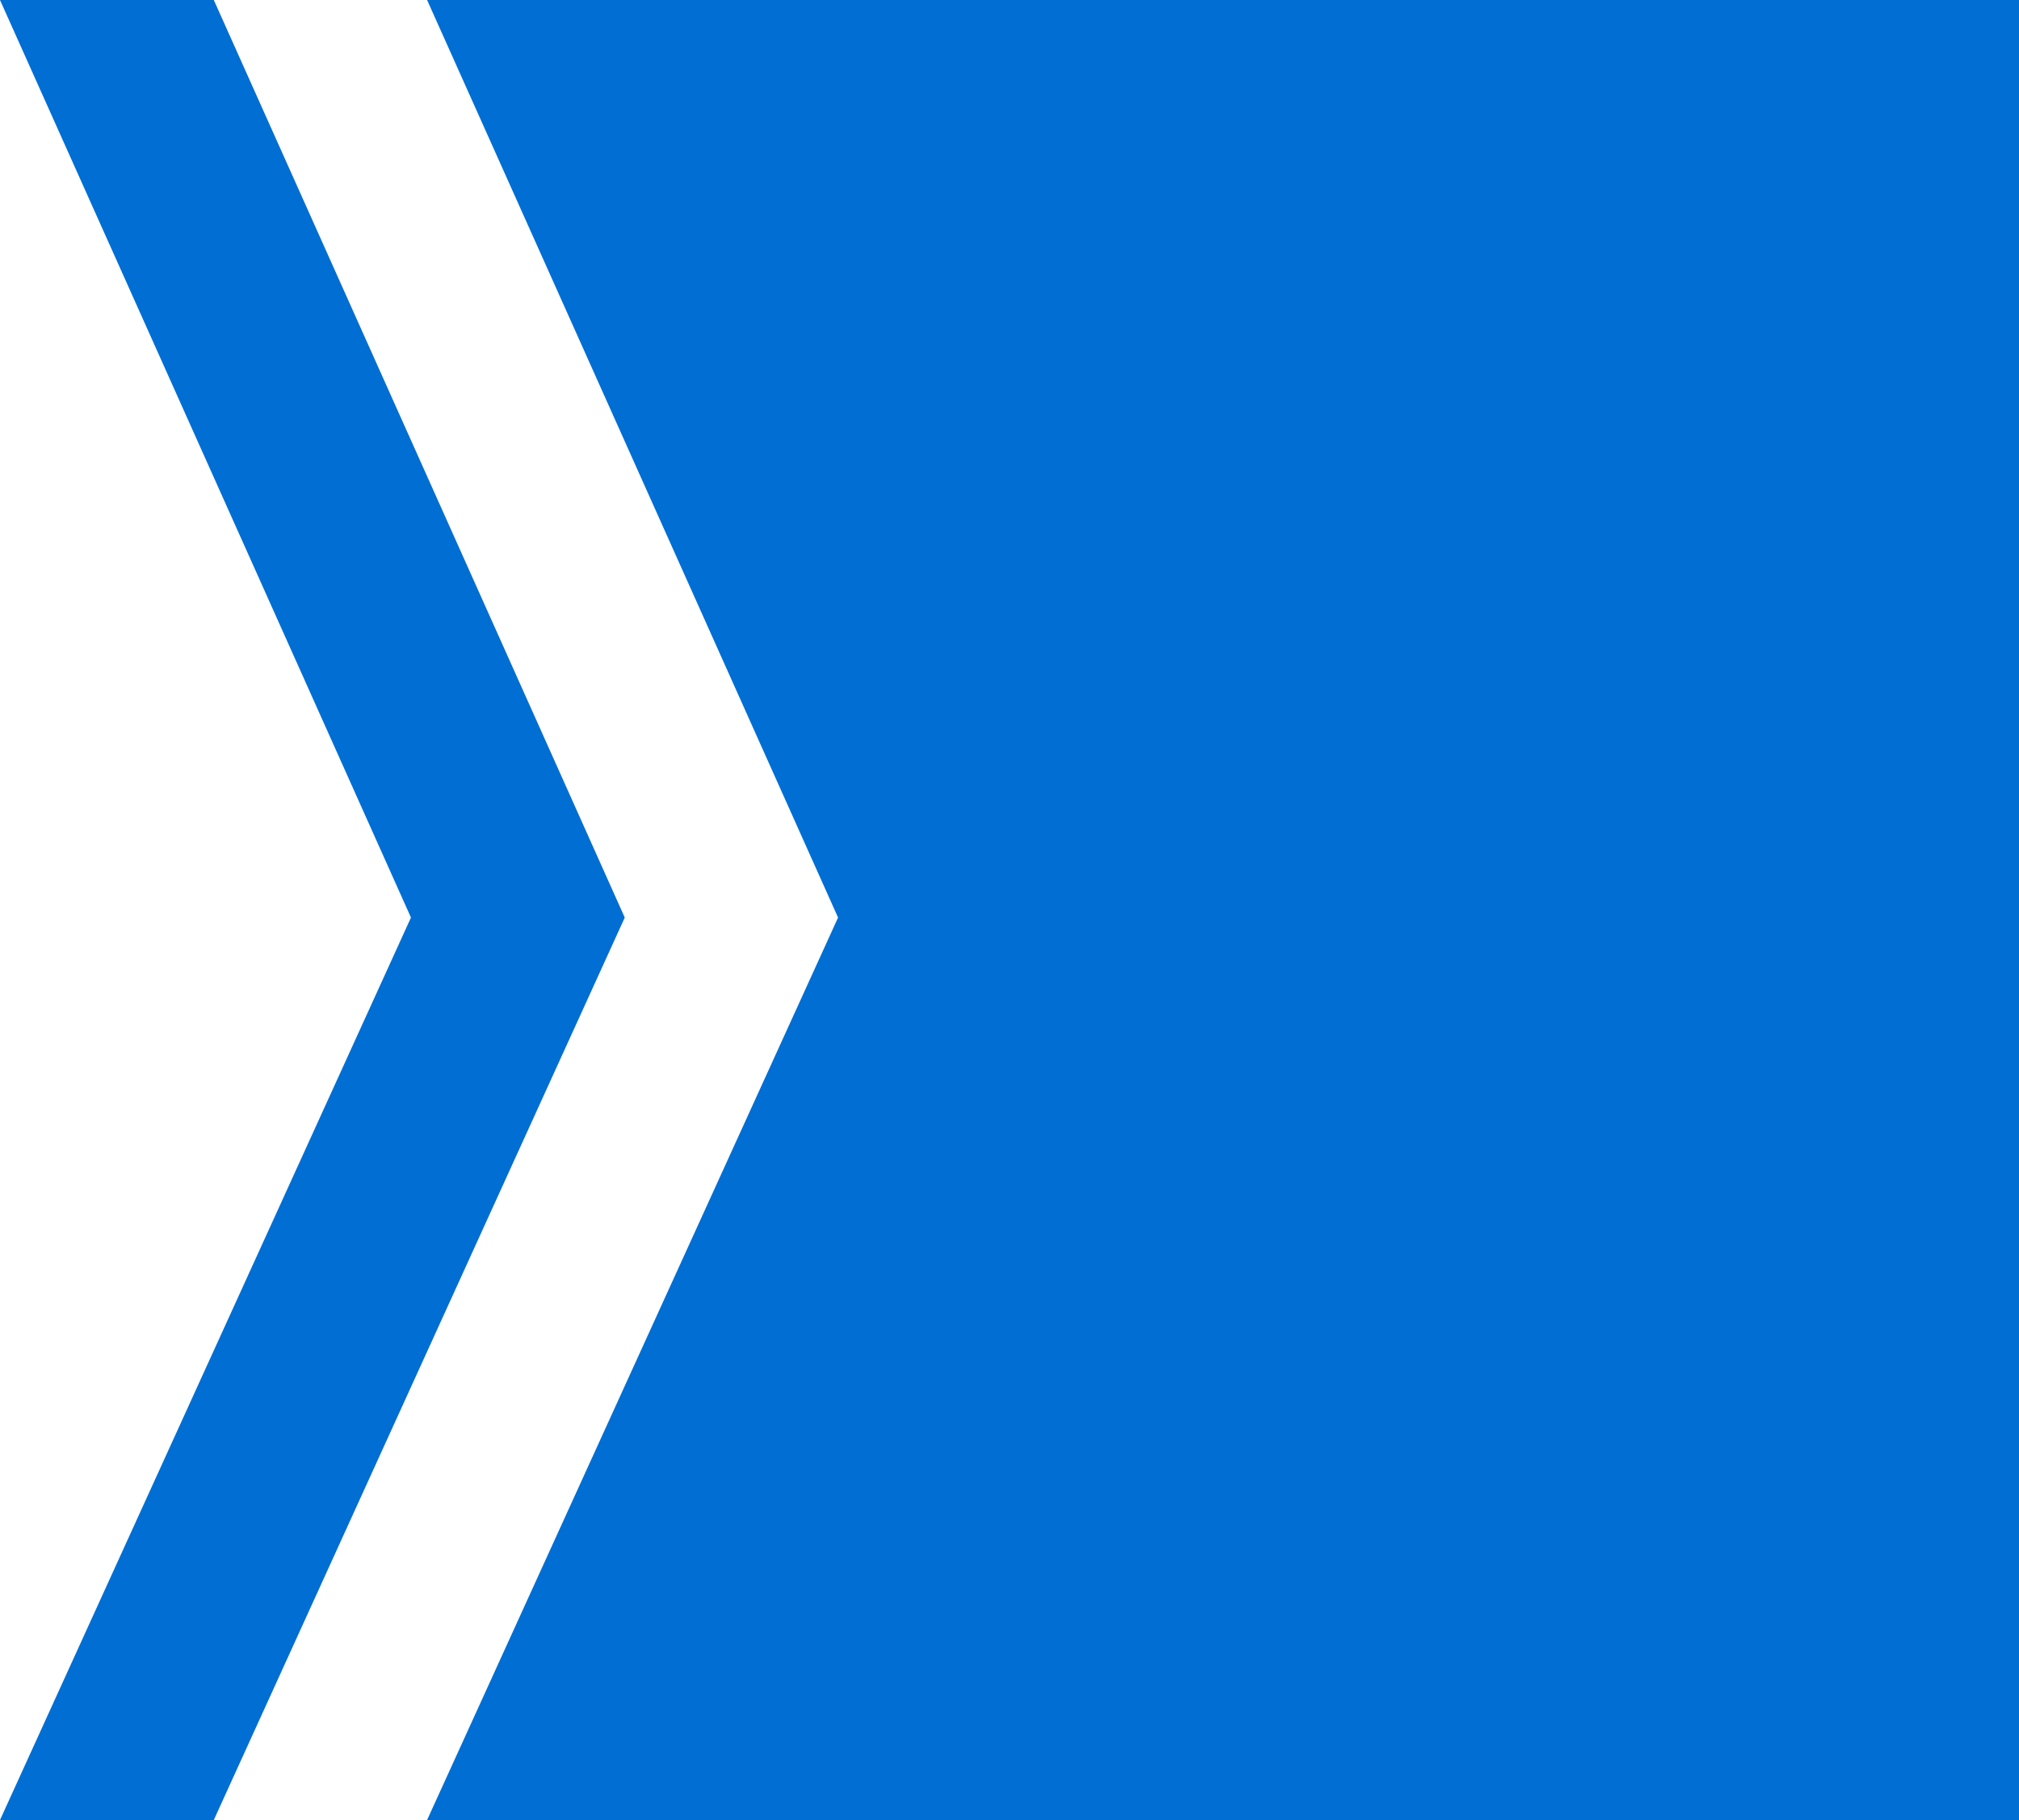
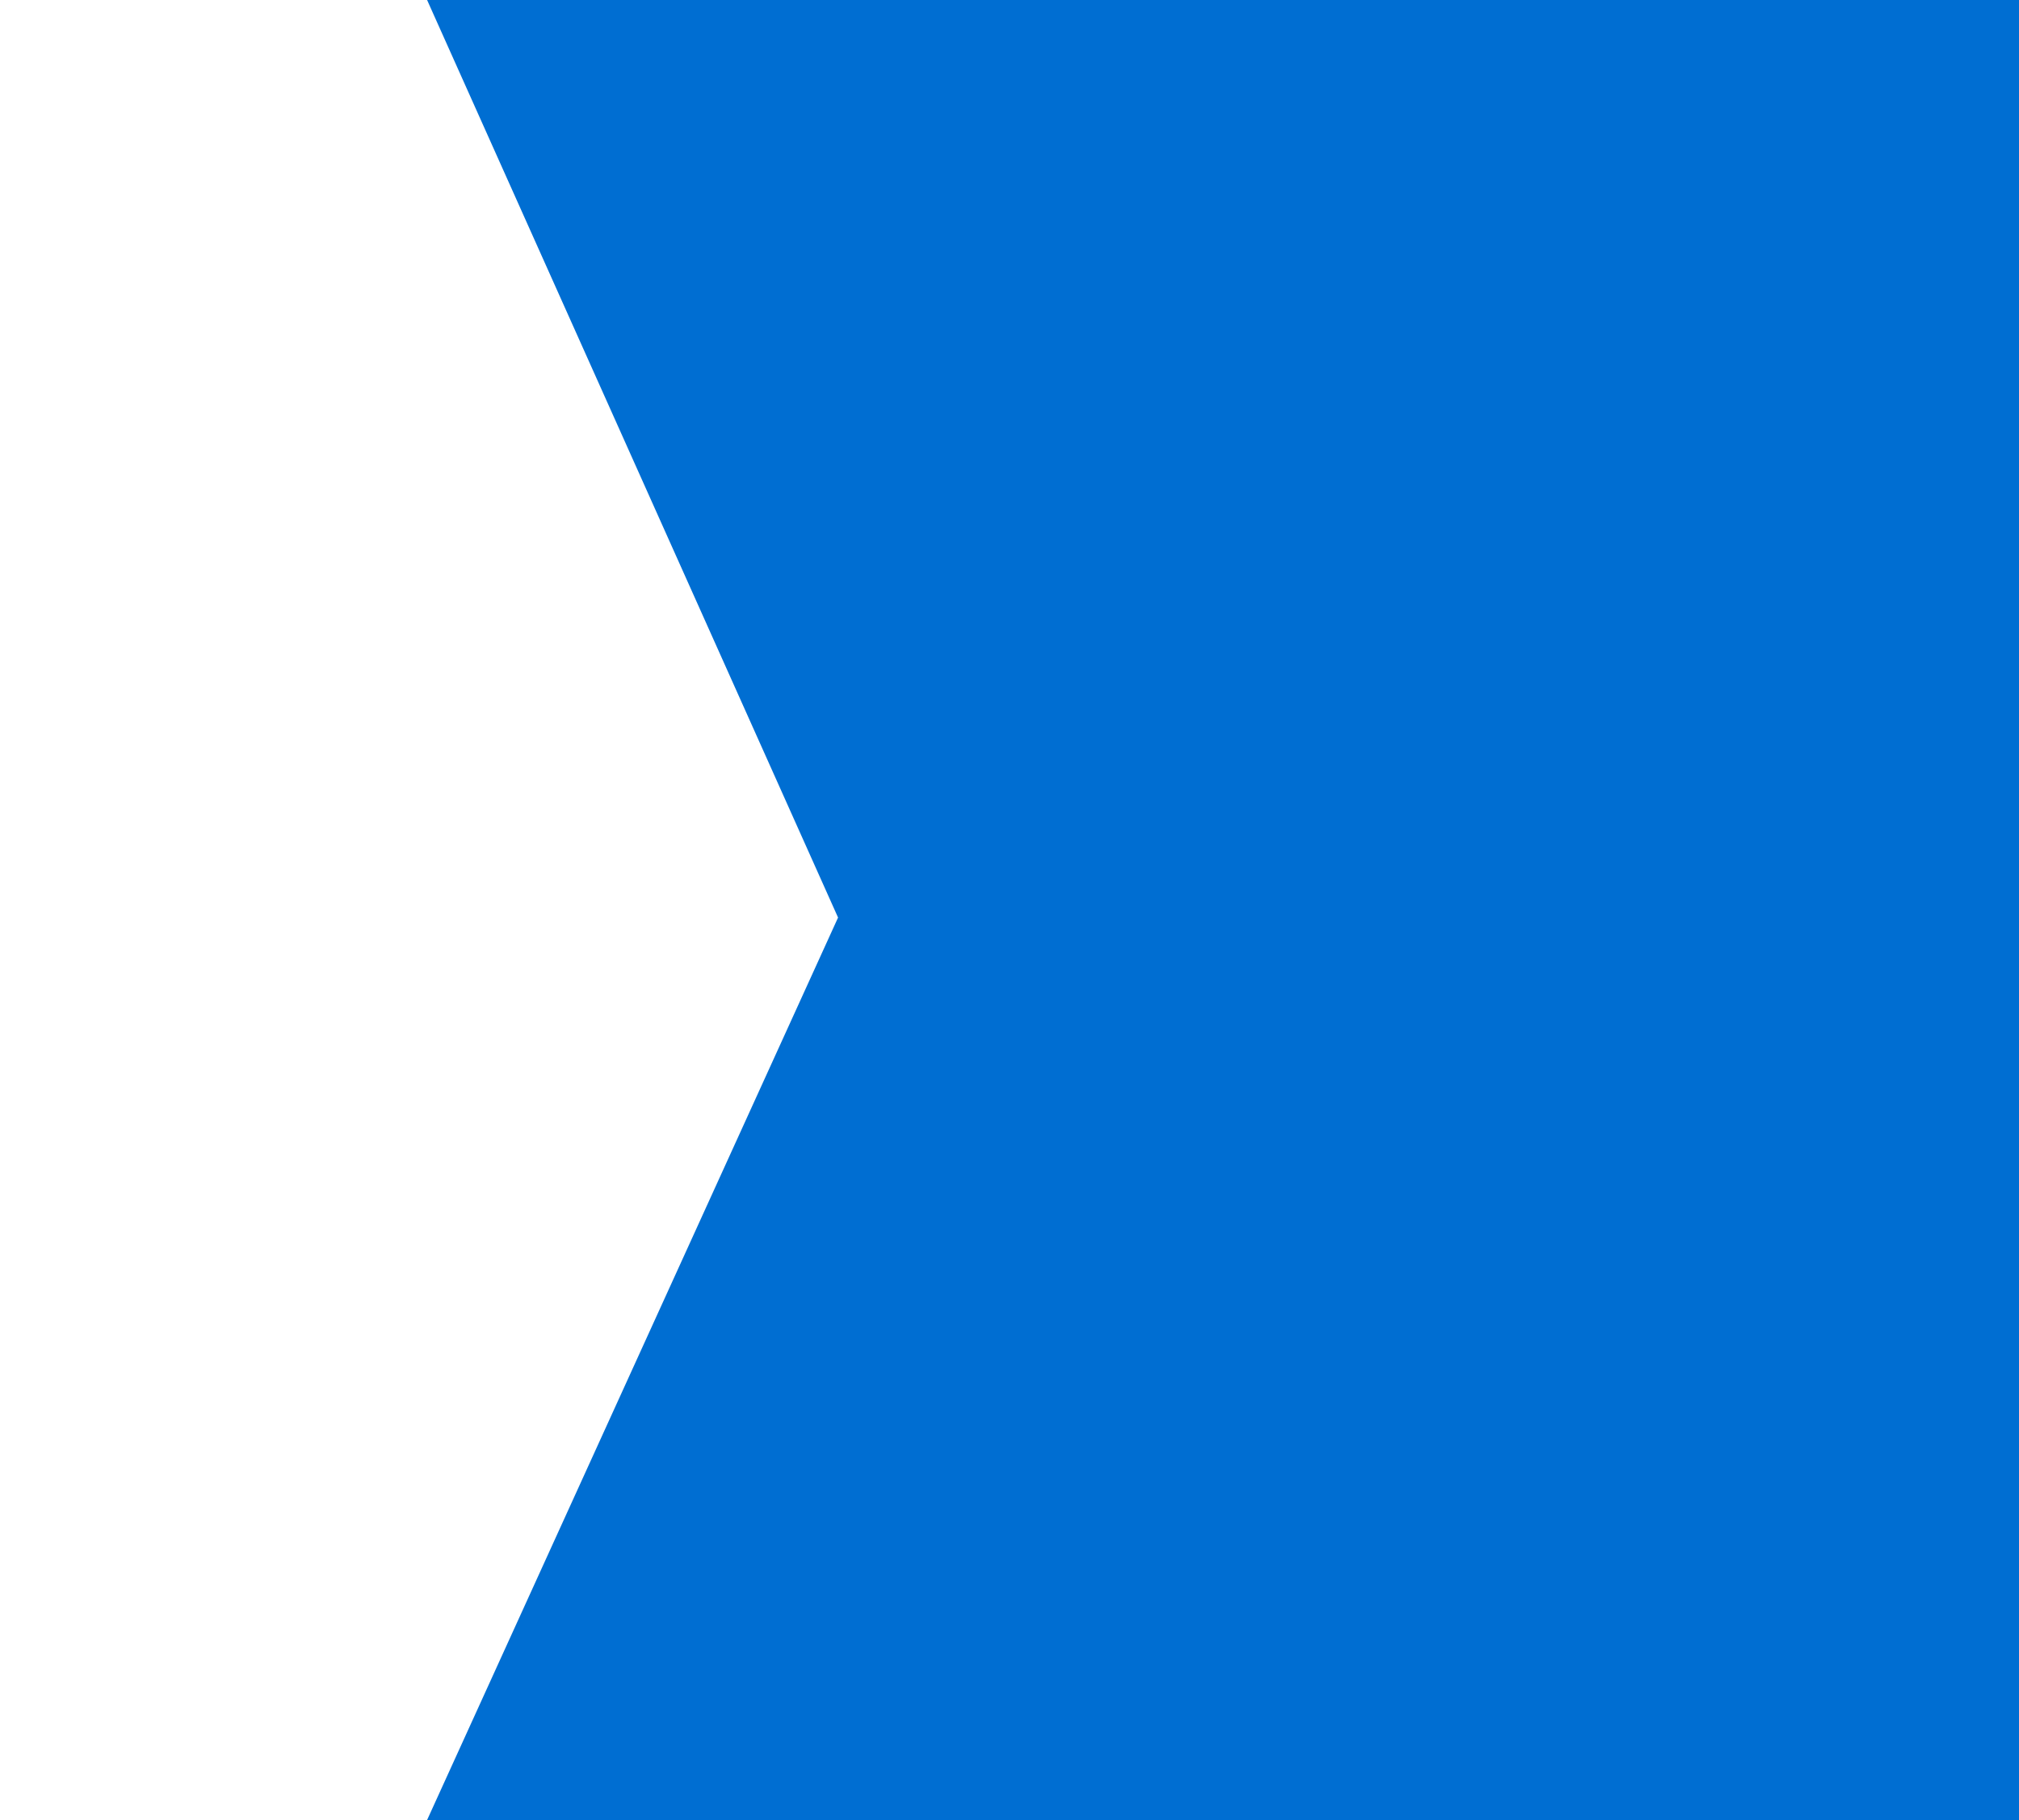
<svg xmlns="http://www.w3.org/2000/svg" viewBox="0 0 40.04 36.1">
-   <path fill="#006ED2" d="M4.24 0H0l8.15 18.2L0 36.1h4.24l8.15-17.9L4.24 0z" />
  <path fill="#006ED2" d="M40.04 0H8.47l8.15 18.2-8.15 17.9h31.57V0z" />
</svg>